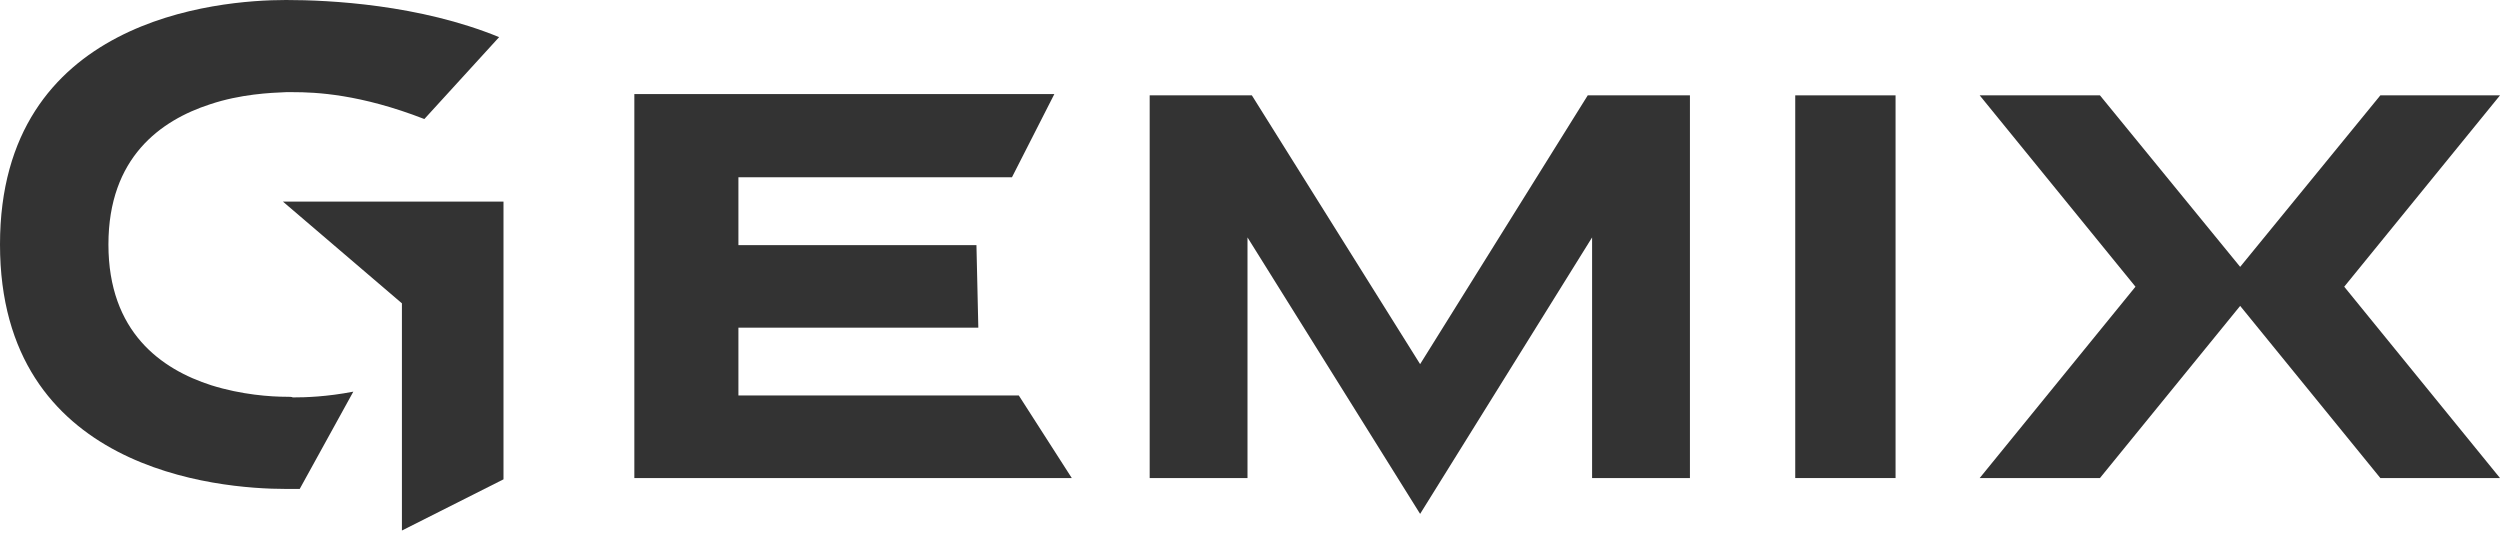
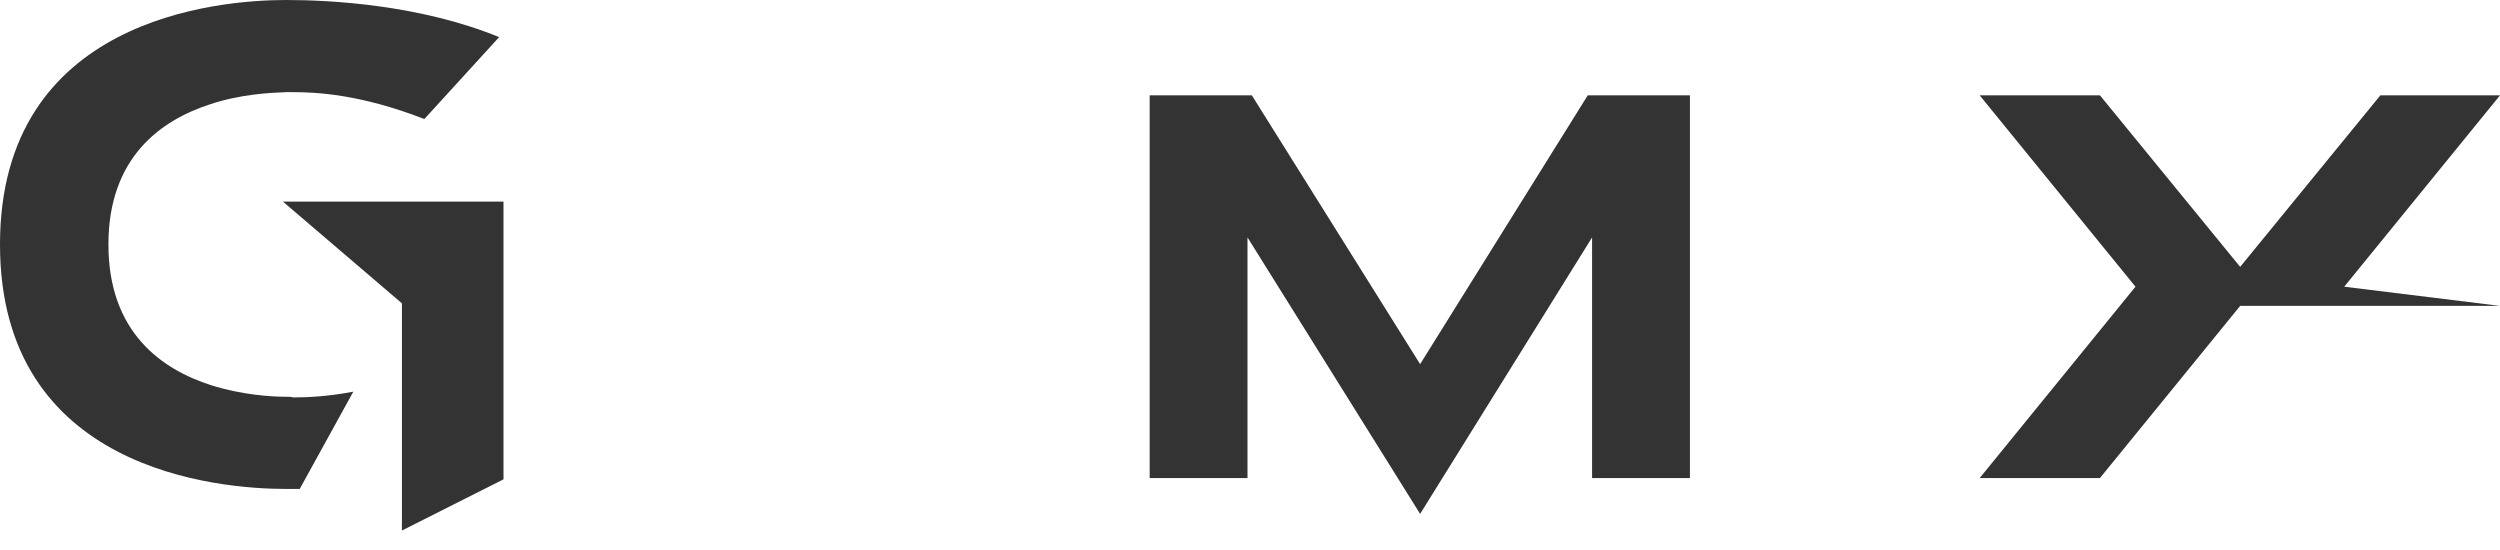
<svg xmlns="http://www.w3.org/2000/svg" width="232" height="51" viewBox="0 0 232 51" fill="none">
  <g id="logo (2) 1">
-     <path id="Vector" d="M232 8.849H220.897L207.887 24.765L194.875 8.849H183.715L198.172 26.606L183.715 44.363H194.875L207.887 28.387L220.897 44.363H232L217.544 26.606L232 8.849Z" fill="#333333" />
-     <path id="Vector_2" d="M68.525 36.702V30.407H90.788L90.614 22.746H68.525V16.451H93.91L97.843 8.73H58.867V44.363H99.462L94.546 36.702H68.525Z" fill="#333333" />
-     <path id="Vector_3" d="M175.908 8.849H166.598V44.363H175.908V8.849Z" fill="#333333" />
+     <path id="Vector" d="M232 8.849H220.897L207.887 24.765L194.875 8.849H183.715L198.172 26.606L183.715 44.363H194.875L207.887 28.387H232L217.544 26.606L232 8.849Z" fill="#333333" />
    <path id="Vector_4" d="M26.6 18.707H26.253L37.298 28.15V49.233L46.724 44.482V18.707H26.6Z" fill="#333333" />
    <path id="Vector_5" d="M26.6 36.821C25.154 36.821 22.437 36.643 19.603 35.752C14.977 34.267 10.062 30.823 10.062 22.686C10.062 14.61 14.919 11.165 19.488 9.68C22.321 8.73 25.097 8.611 26.542 8.552C26.774 8.552 27.005 8.552 27.178 8.552C29.318 8.552 33.424 8.73 39.38 11.046L46.319 3.445C38.917 0.416 30.59 0 26.542 0C20.181 0 0 1.722 0 22.686C0 43.65 20.181 45.373 26.542 45.373C26.947 45.373 27.352 45.373 27.814 45.373L32.788 36.346C30.301 36.821 28.393 36.88 27.178 36.88C27.063 36.821 26.889 36.821 26.6 36.821Z" fill="#333333" />
    <path id="Vector_6" d="M131.787 33.792L116.173 8.849H106.69V44.363H115.768V22.033L131.787 47.689L147.746 22.033V44.363H156.826V8.849H147.342L131.787 33.792Z" fill="#333333" />
  </g>
</svg>